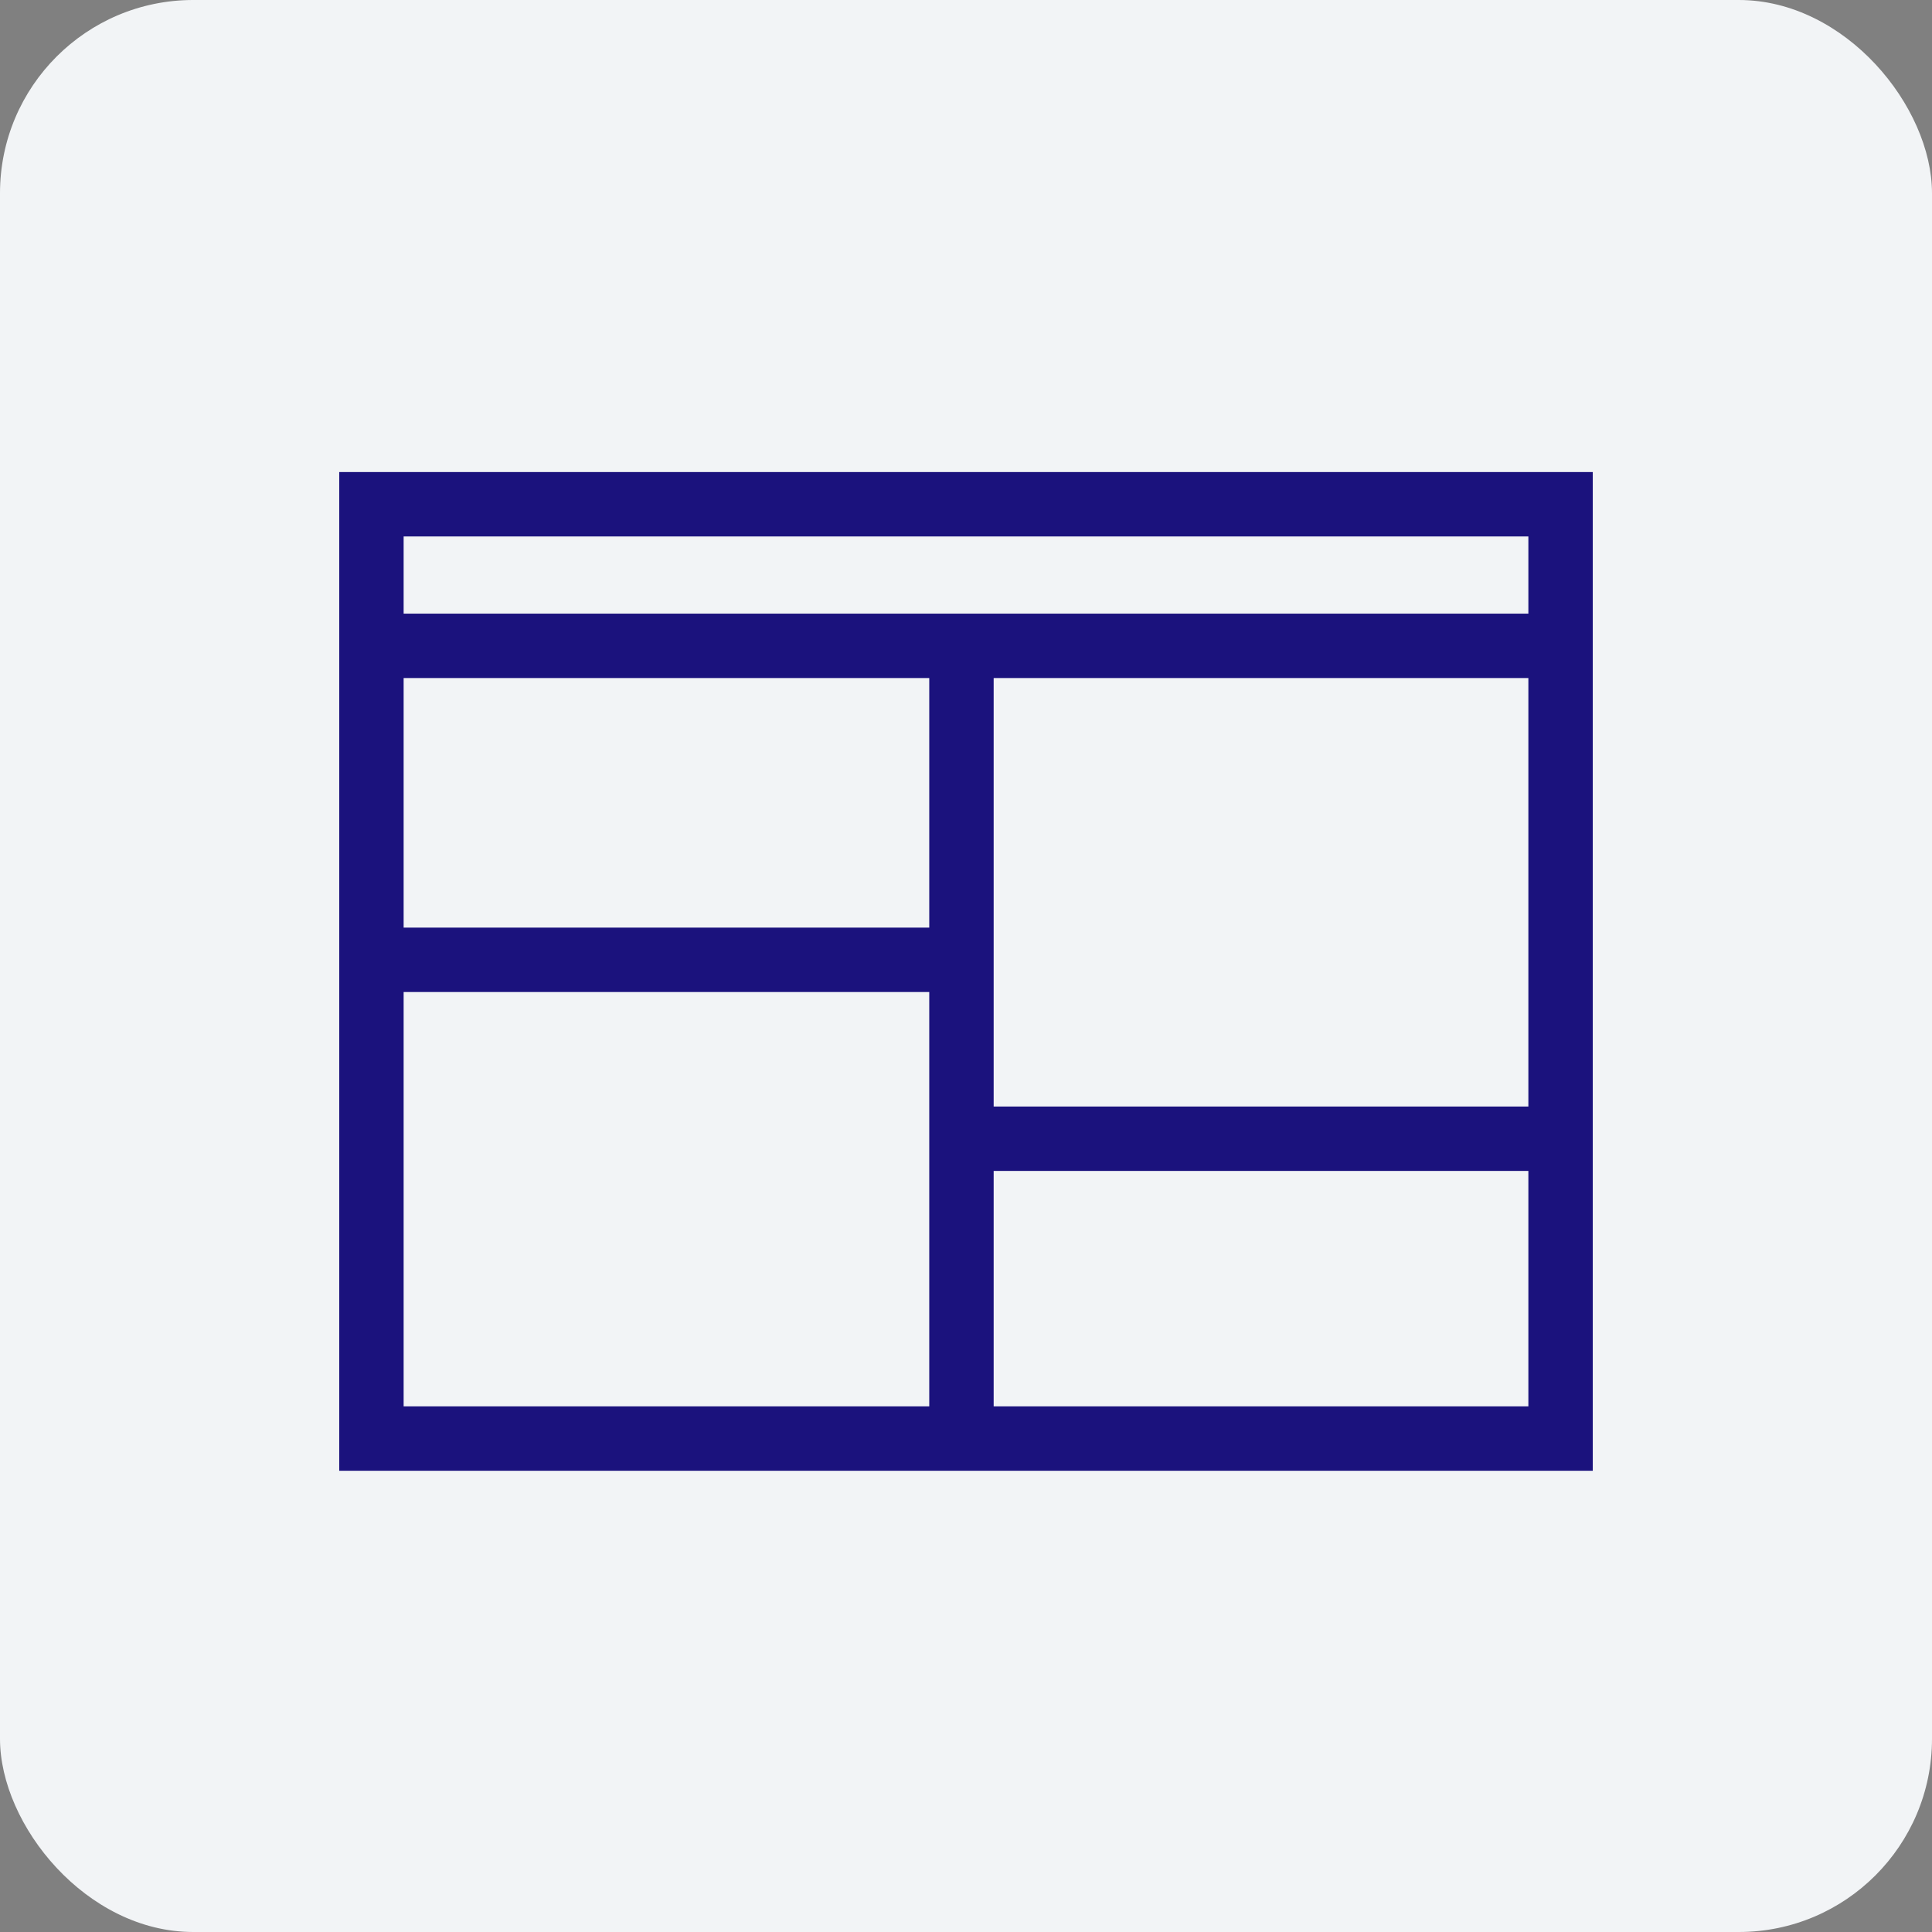
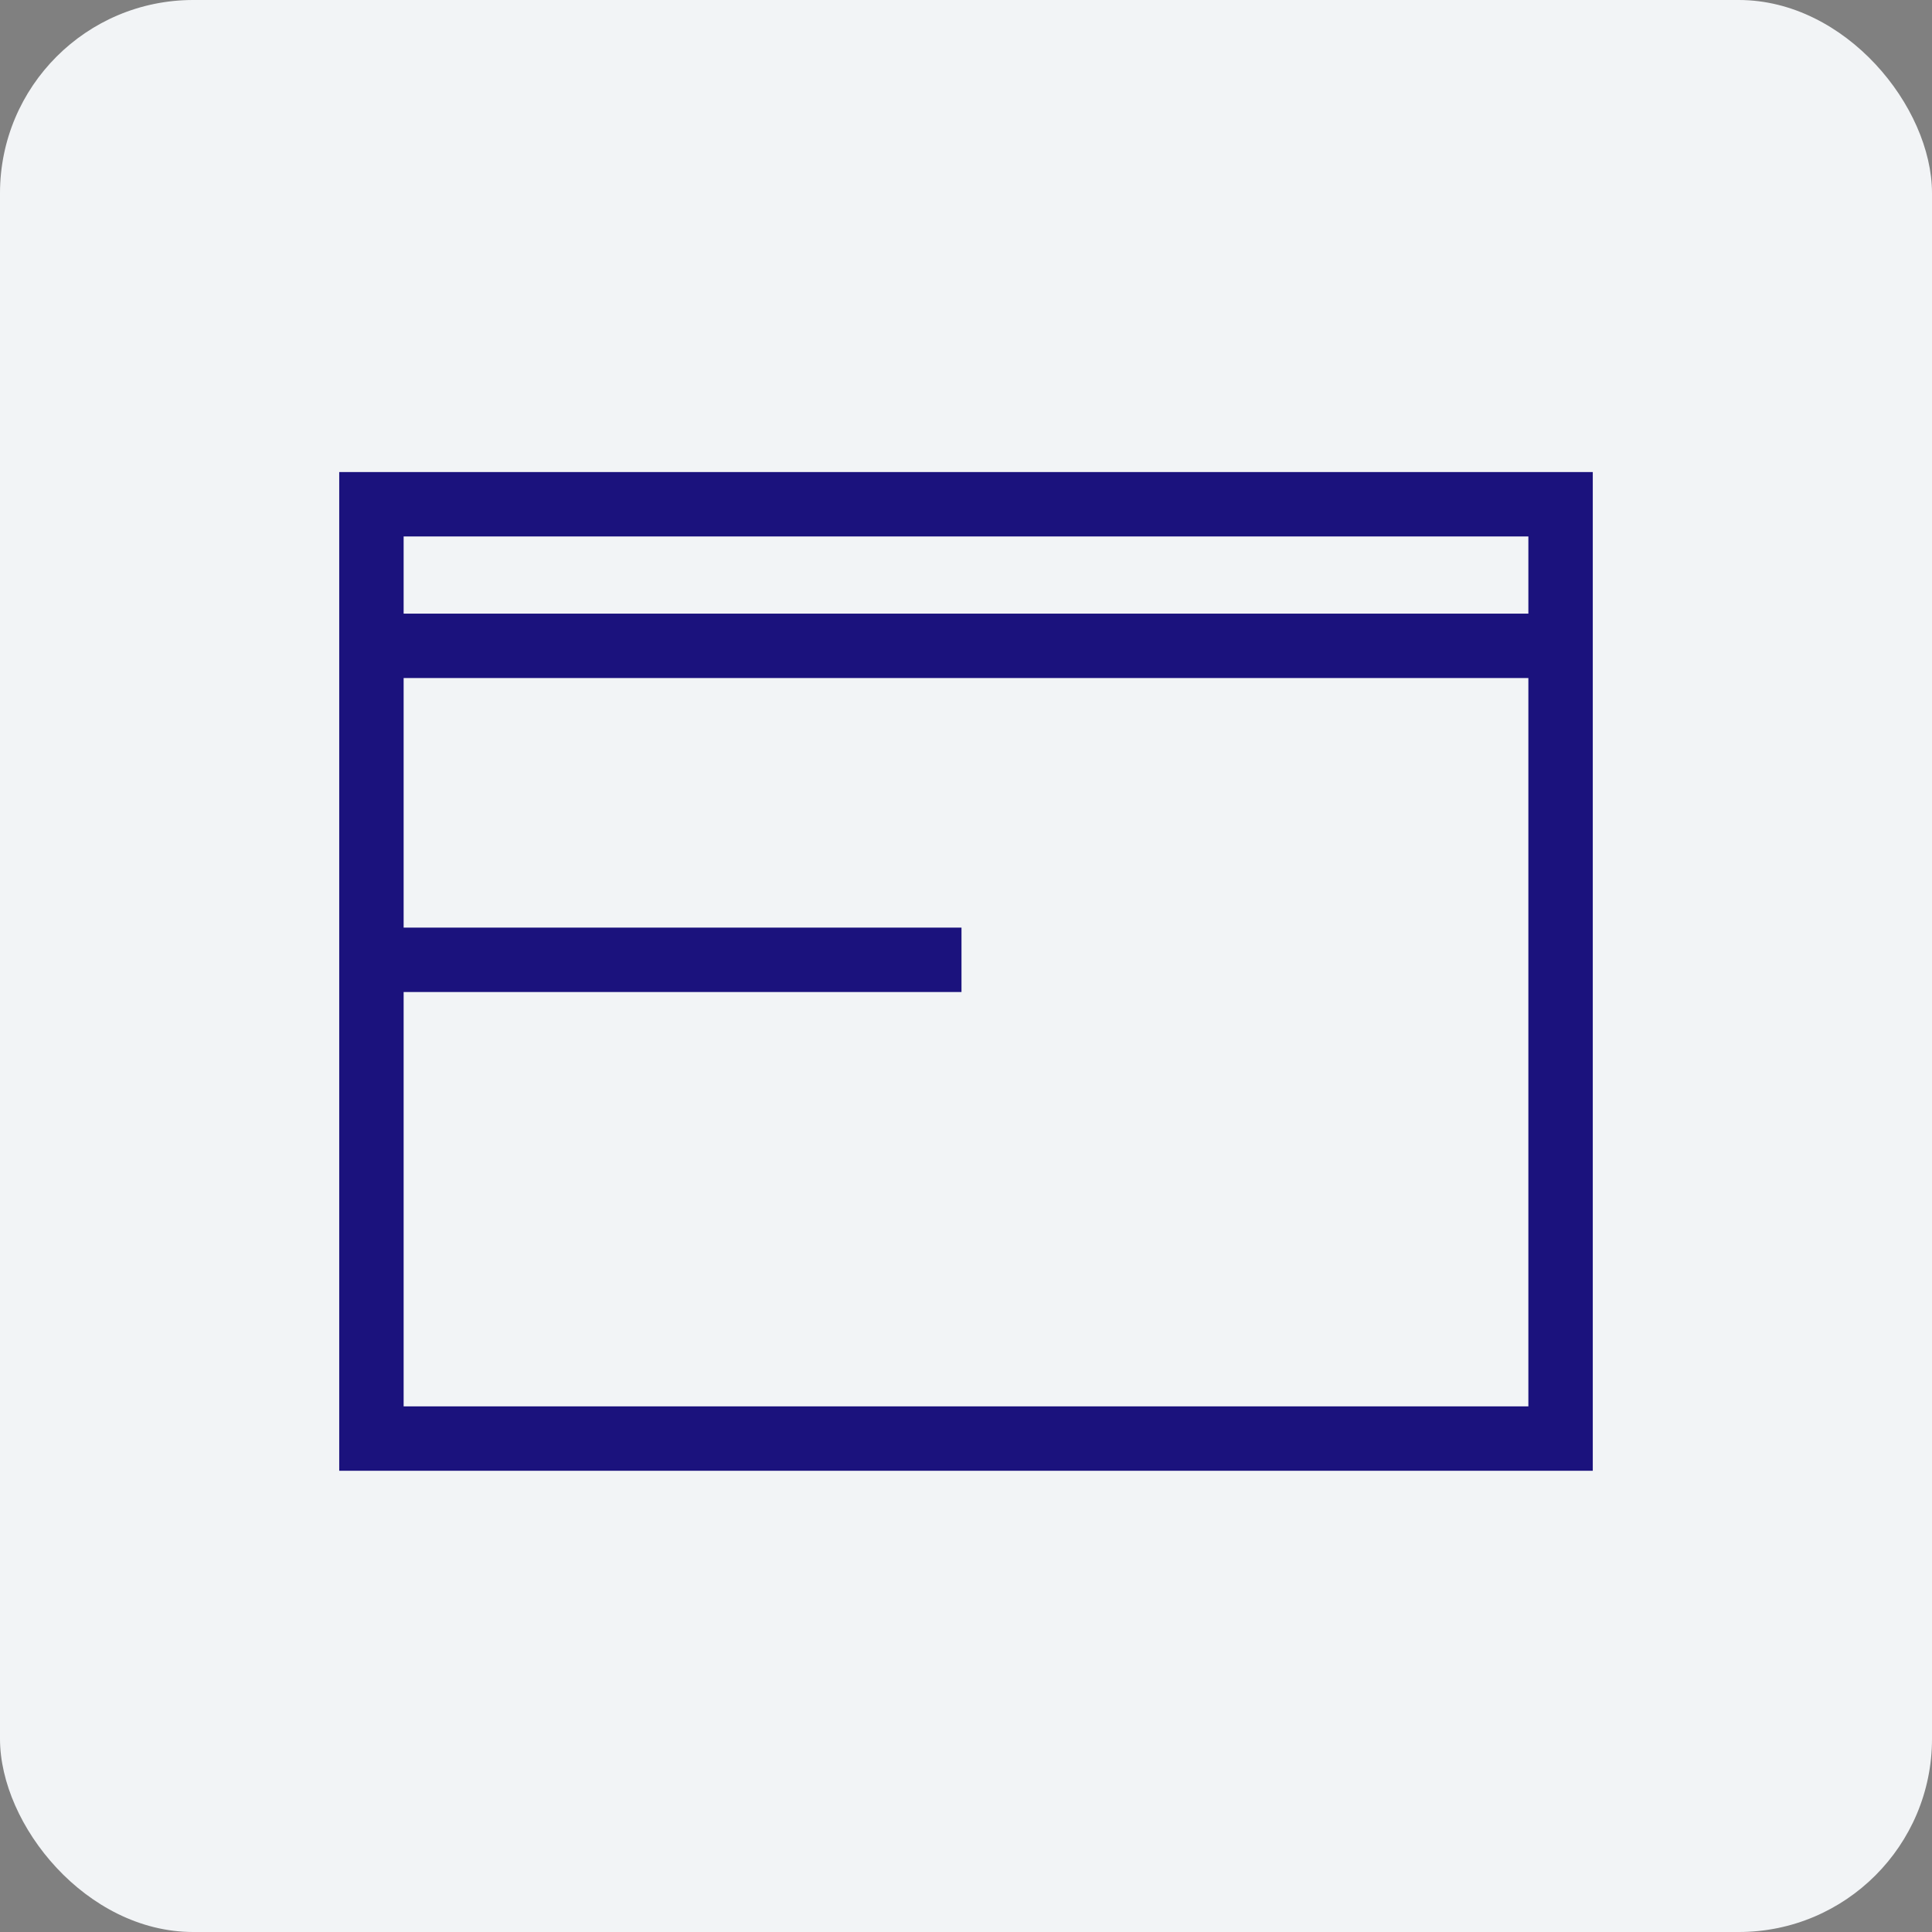
<svg xmlns="http://www.w3.org/2000/svg" width="60" height="60" viewBox="0 0 60 60" fill="none">
  <rect x="0" y="0" width="60" height="60" fill="#808080" stroke="none" />
  <rect width="60" height="60" rx="6" fill="#F2F4F6" />
  <g clip-path="url(#clip0_13611_11048)">
-     <path d="M48.465 15.66H11.535V44.676H48.465V15.66Z" stroke="#1B127D" stroke-width="2" stroke-miterlimit="10" />
+     <path d="M48.465 15.66H11.535V44.676H48.465Z" stroke="#1B127D" stroke-width="2" stroke-miterlimit="10" />
    <path d="M11.535 20.057H48.465" stroke="#1B127D" stroke-width="2" stroke-miterlimit="10" />
-     <path d="M29.859 20.057L29.859 44.845" stroke="#1B127D" stroke-width="2" />
    <path d="M29.86 29.808H11.535" stroke="#1B127D" stroke-width="2" />
-     <path d="M47.86 35.364H29.86" stroke="#1B127D" stroke-width="2" />
  </g>
  <defs>
    <clipPath id="clip0_13611_11048">
      <rect width="39.793" height="39.793" fill="white" transform="translate(10.104 10.271)" />
    </clipPath>
  </defs>
</svg>